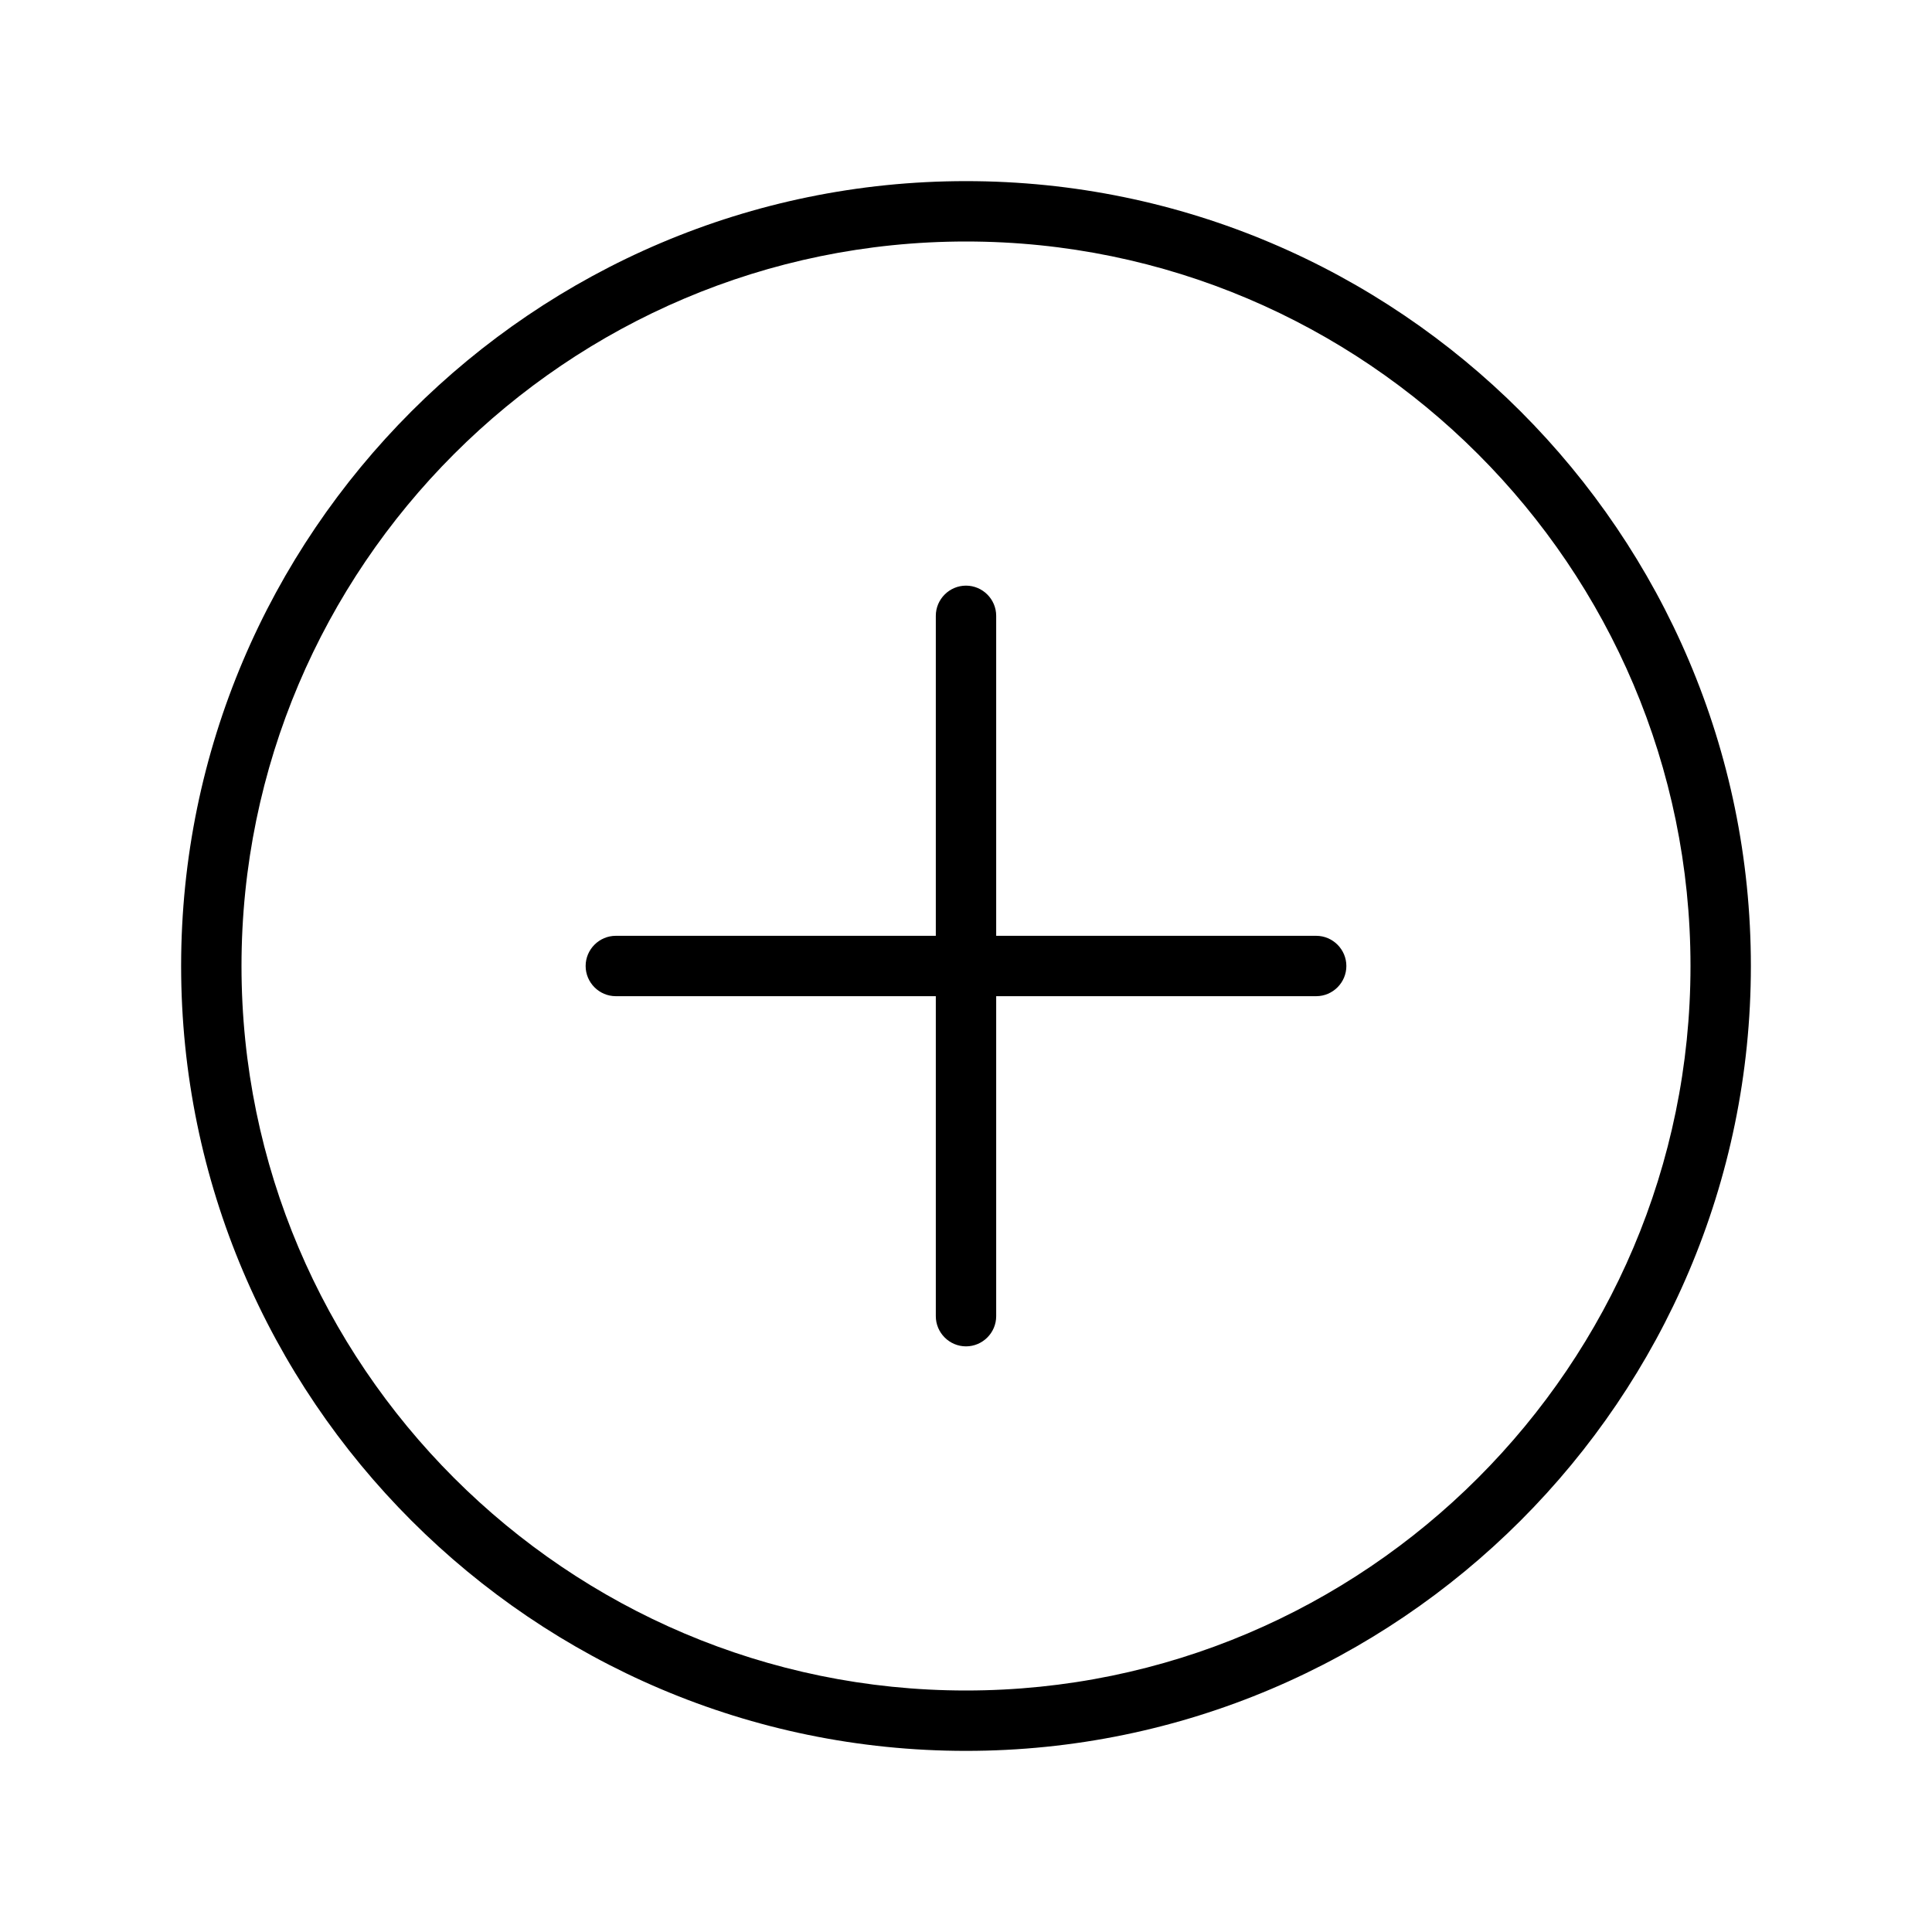
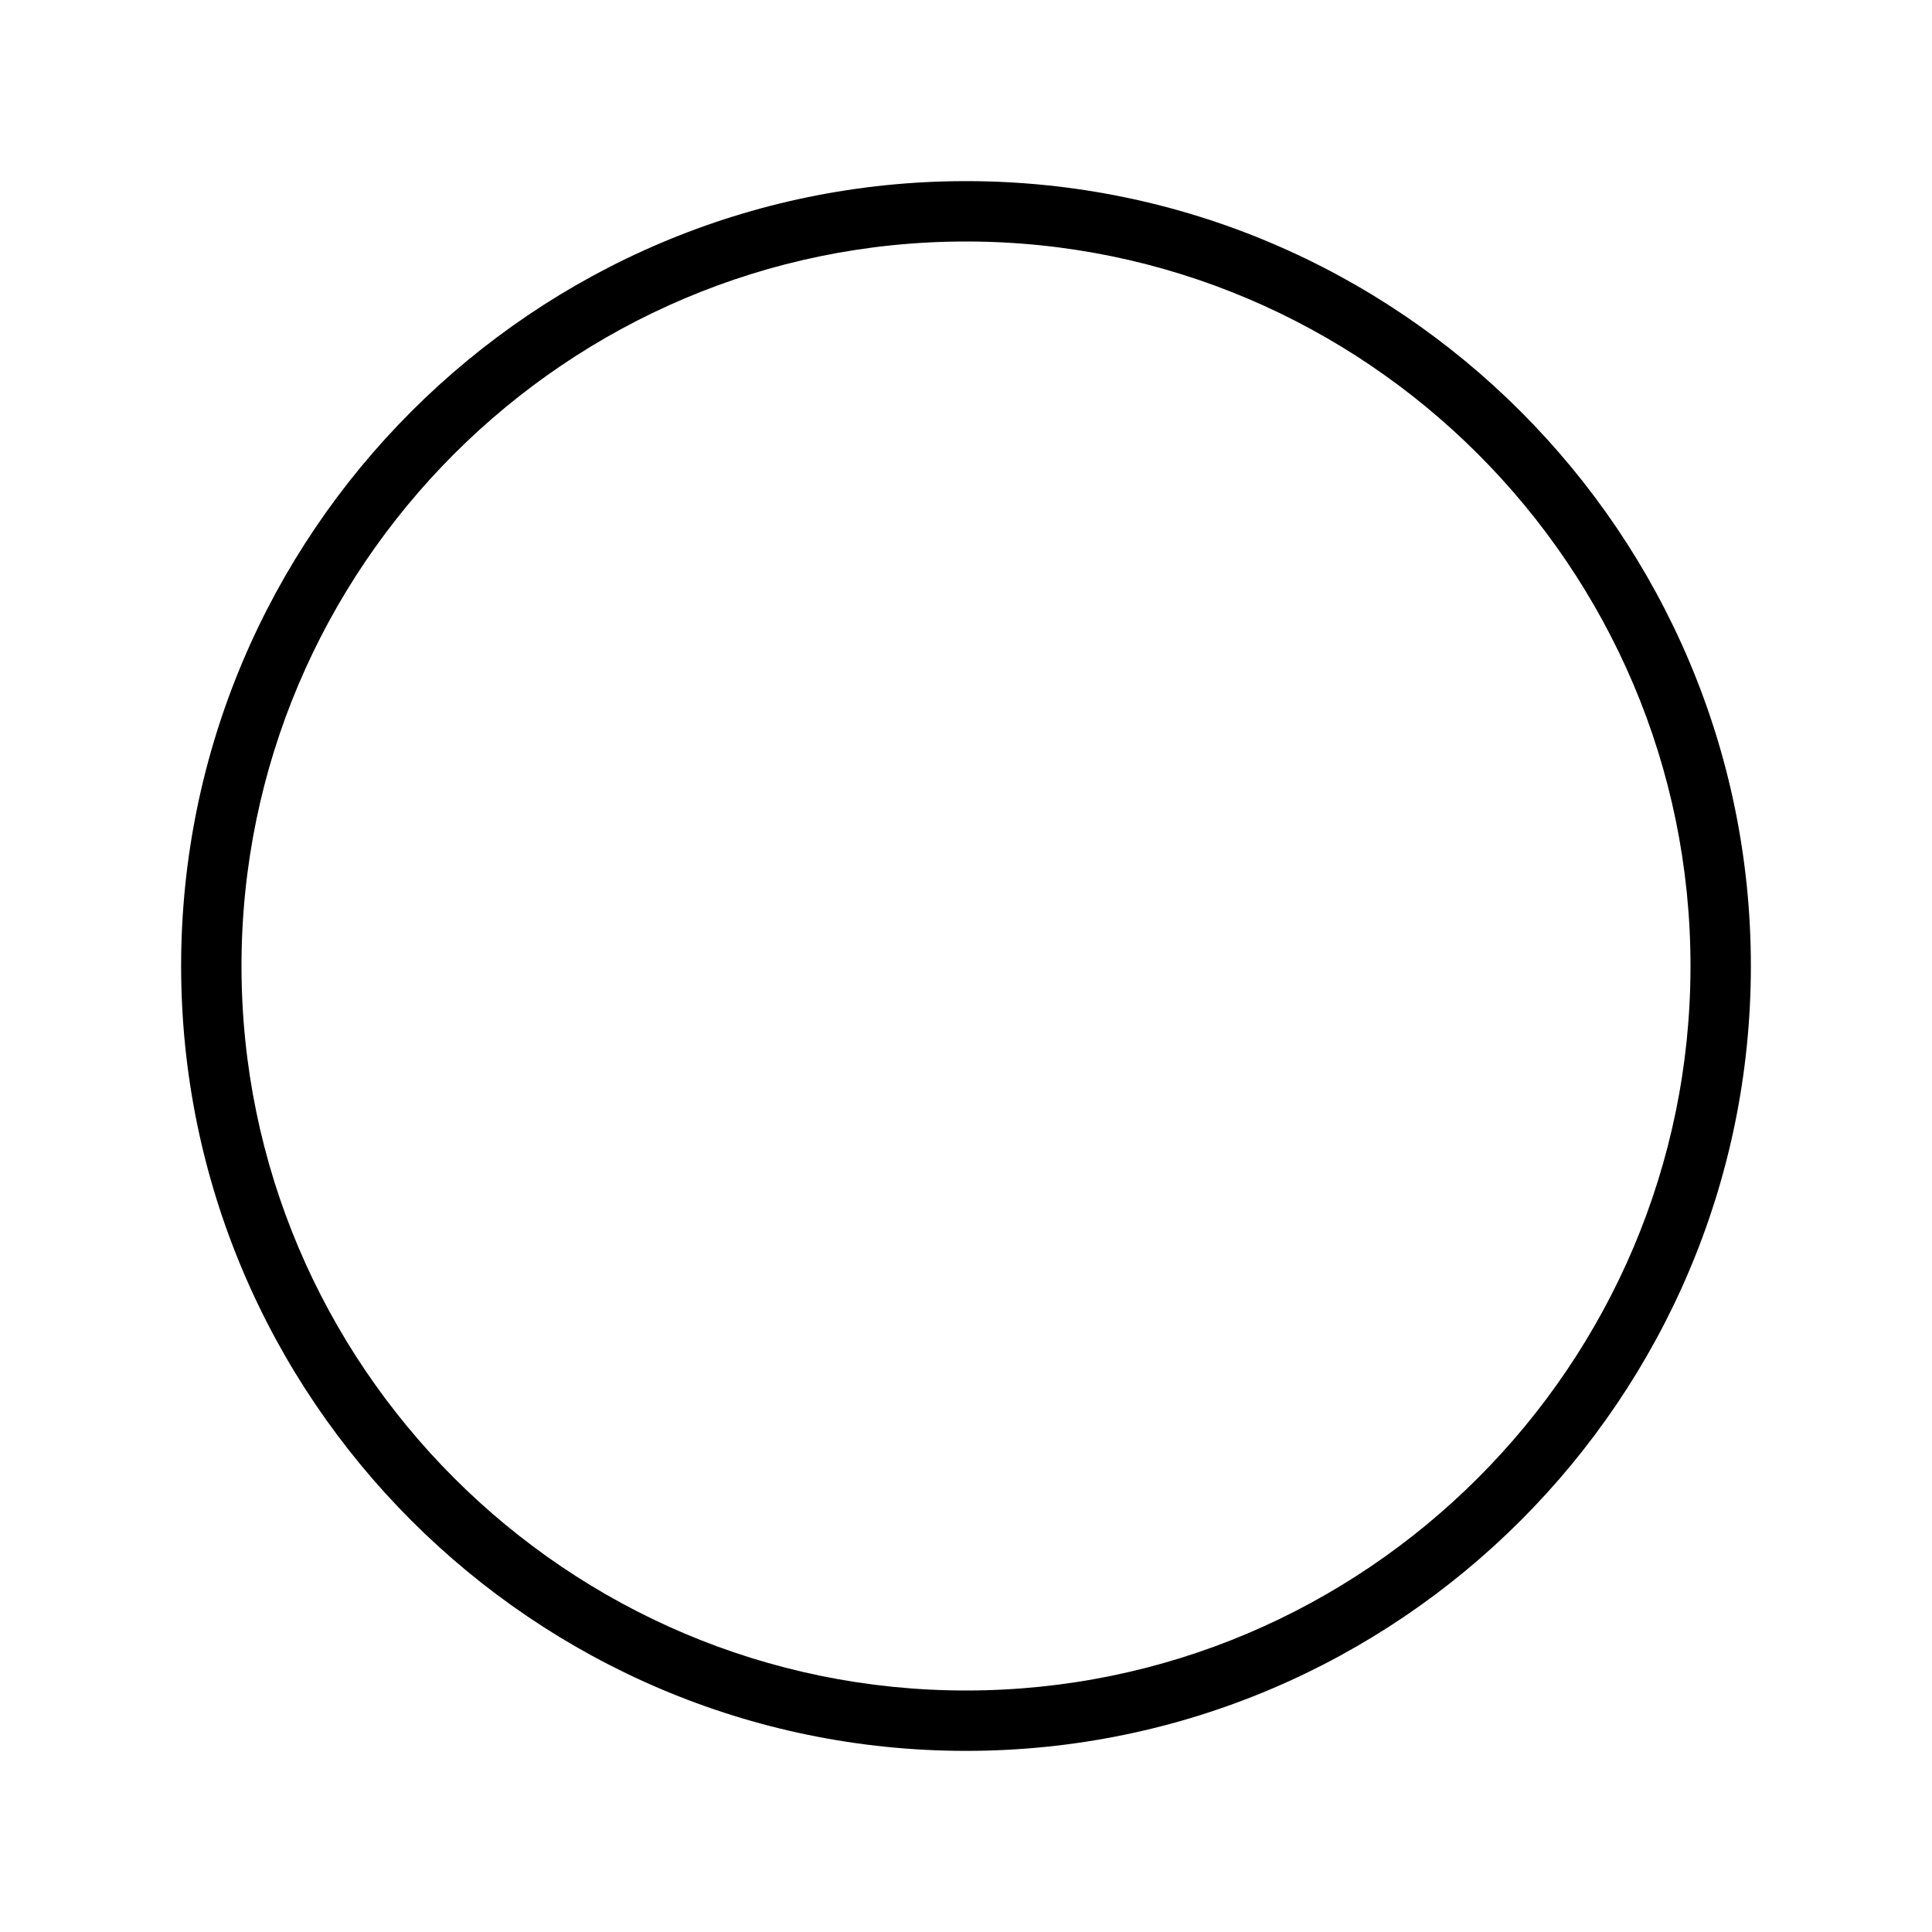
<svg xmlns="http://www.w3.org/2000/svg" version="1.1" width="64" height="64" viewBox="0 0 64 64">
  <title>goin-plus</title>
  <path d="M32 6c-14.325 0-26 11.675-26 26s11.675 26 26 26 26-11.675 26-26-11.675-26-26-26zM32 56c-13.225 0-24-10.775-24-24s10.775-24 24-24 24 10.775 24 24-10.775 24-24 24z" />
-   <path d="M43.6 31h-10.6v-10.6c0-0.55-0.45-1-1-1s-1 0.45-1 1v10.6h-10.6c-0.55 0-1 0.45-1 1s0.45 1 1 1h10.6v10.6c0 0.55 0.45 1 1 1s1-0.45 1-1v-10.6h10.6c0.55 0 1-0.45 1-1s-0.45-1-1-1z" />
</svg>